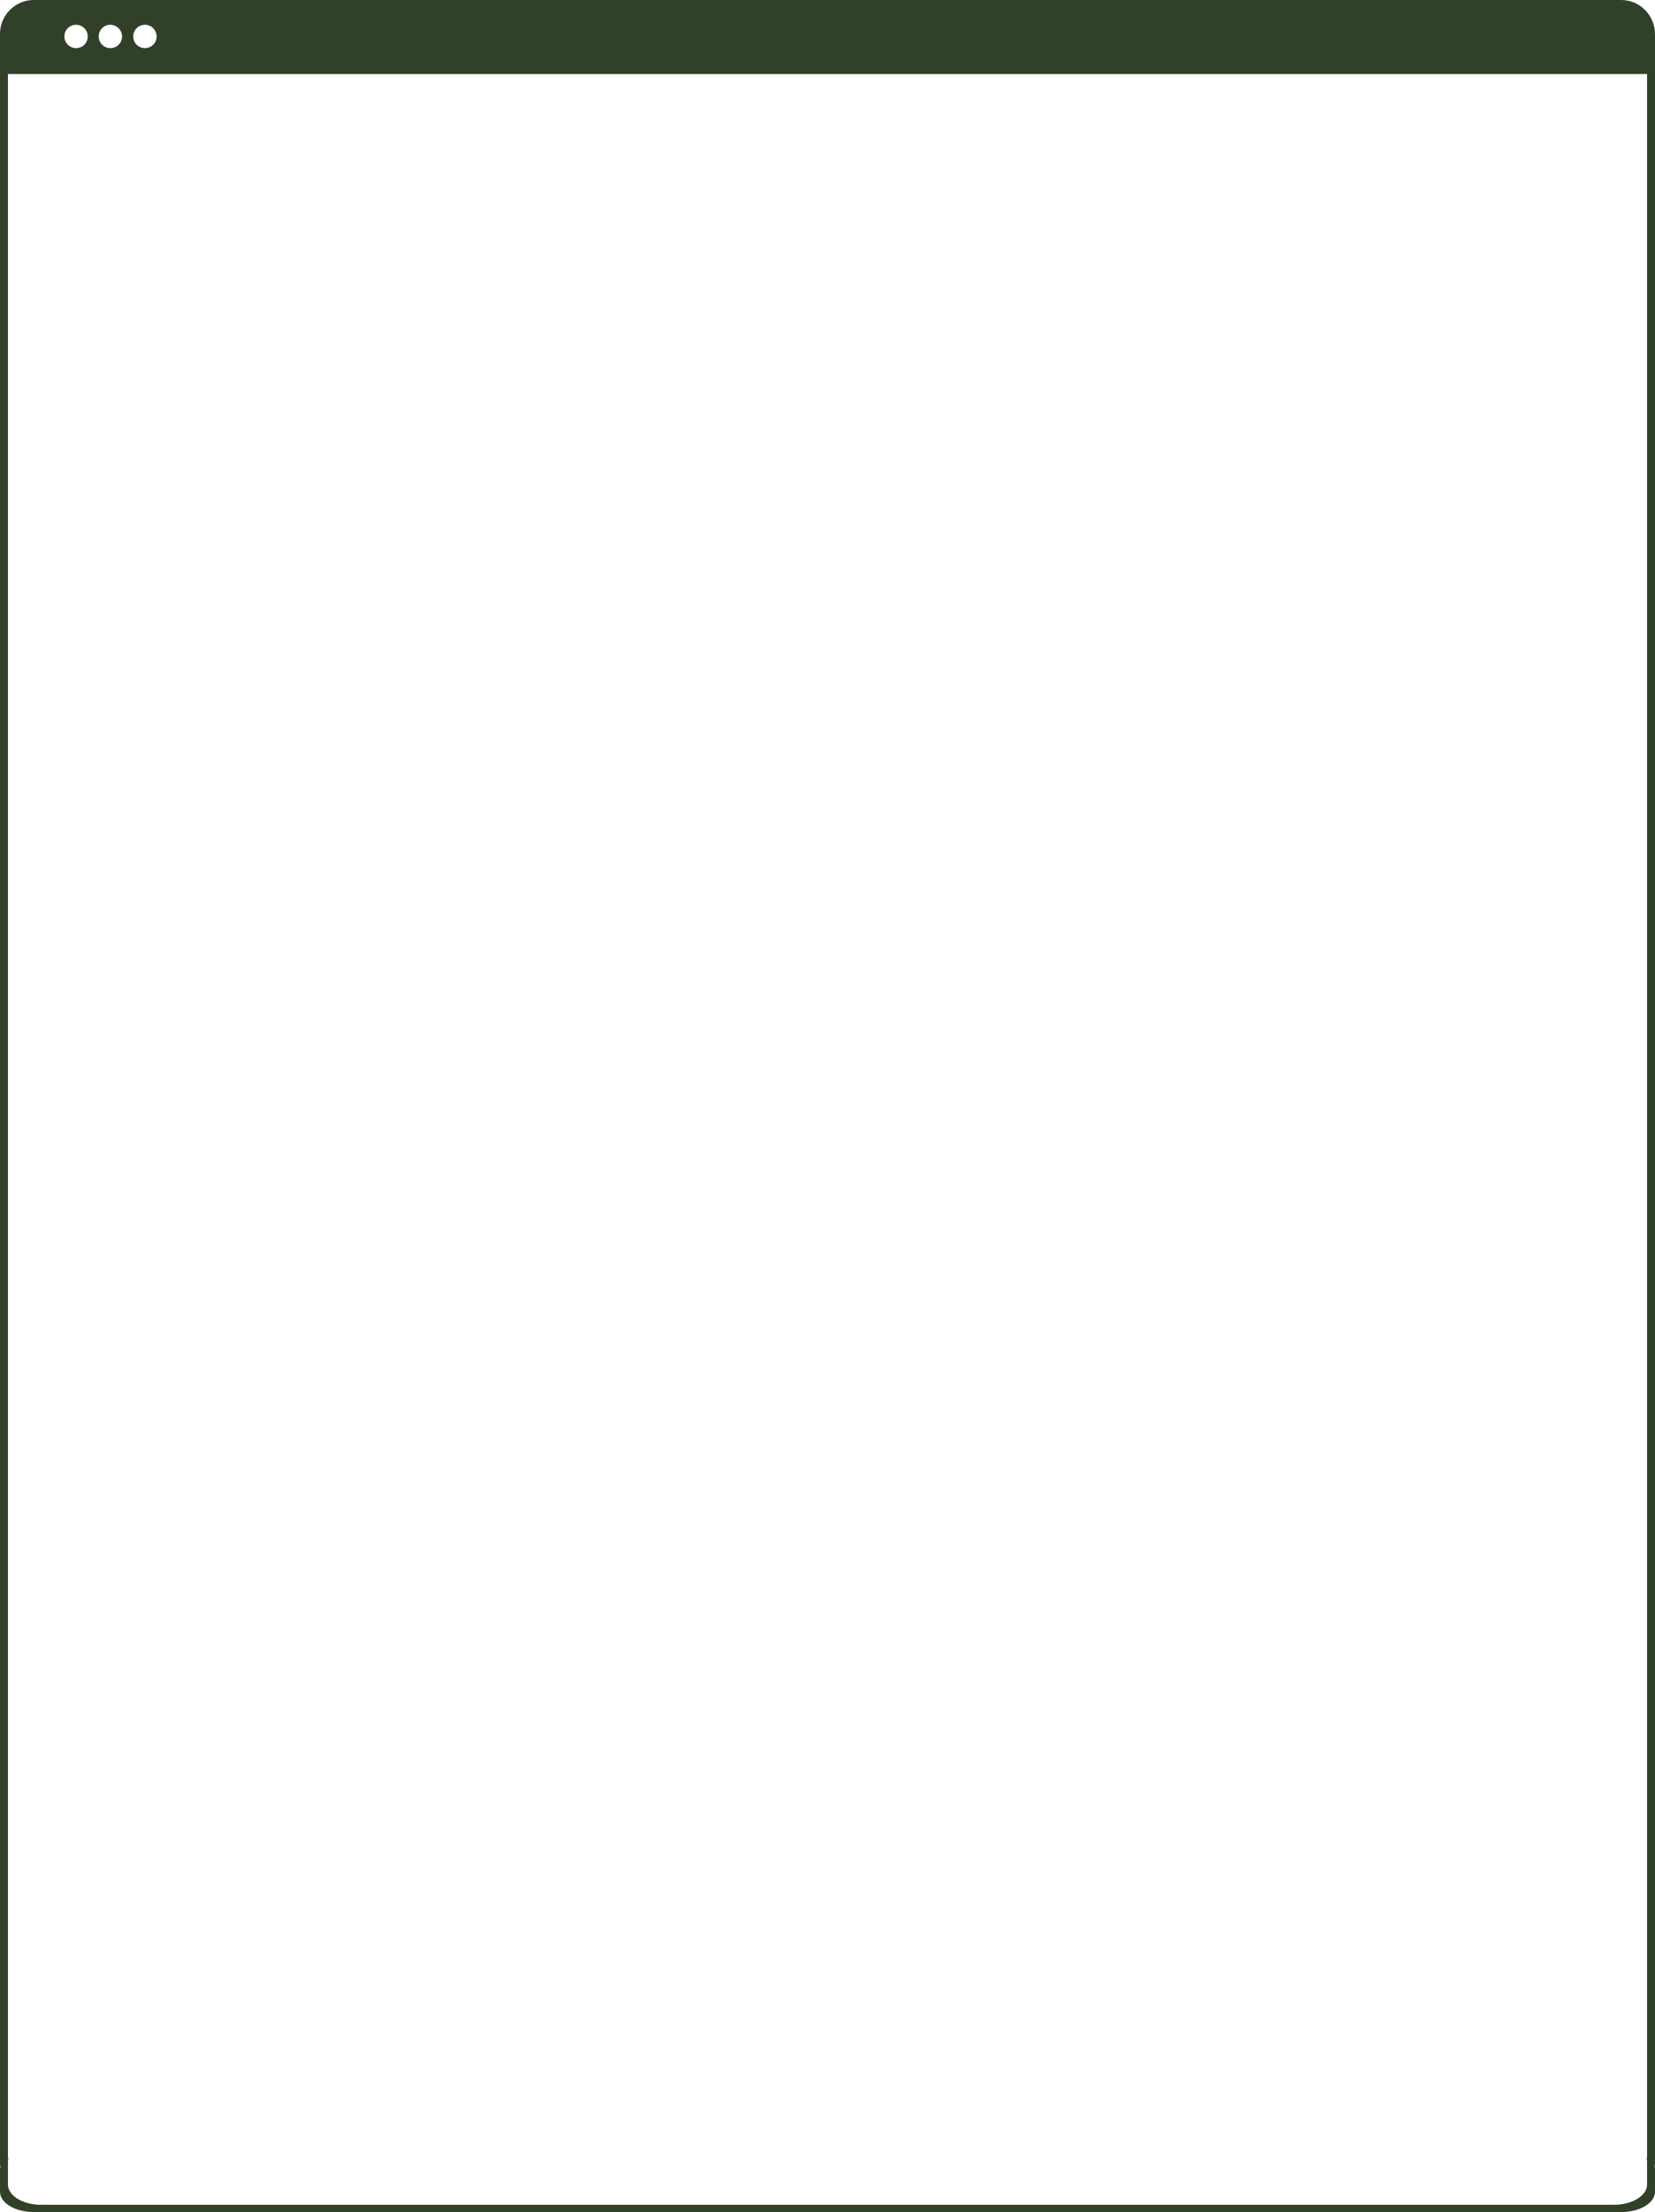
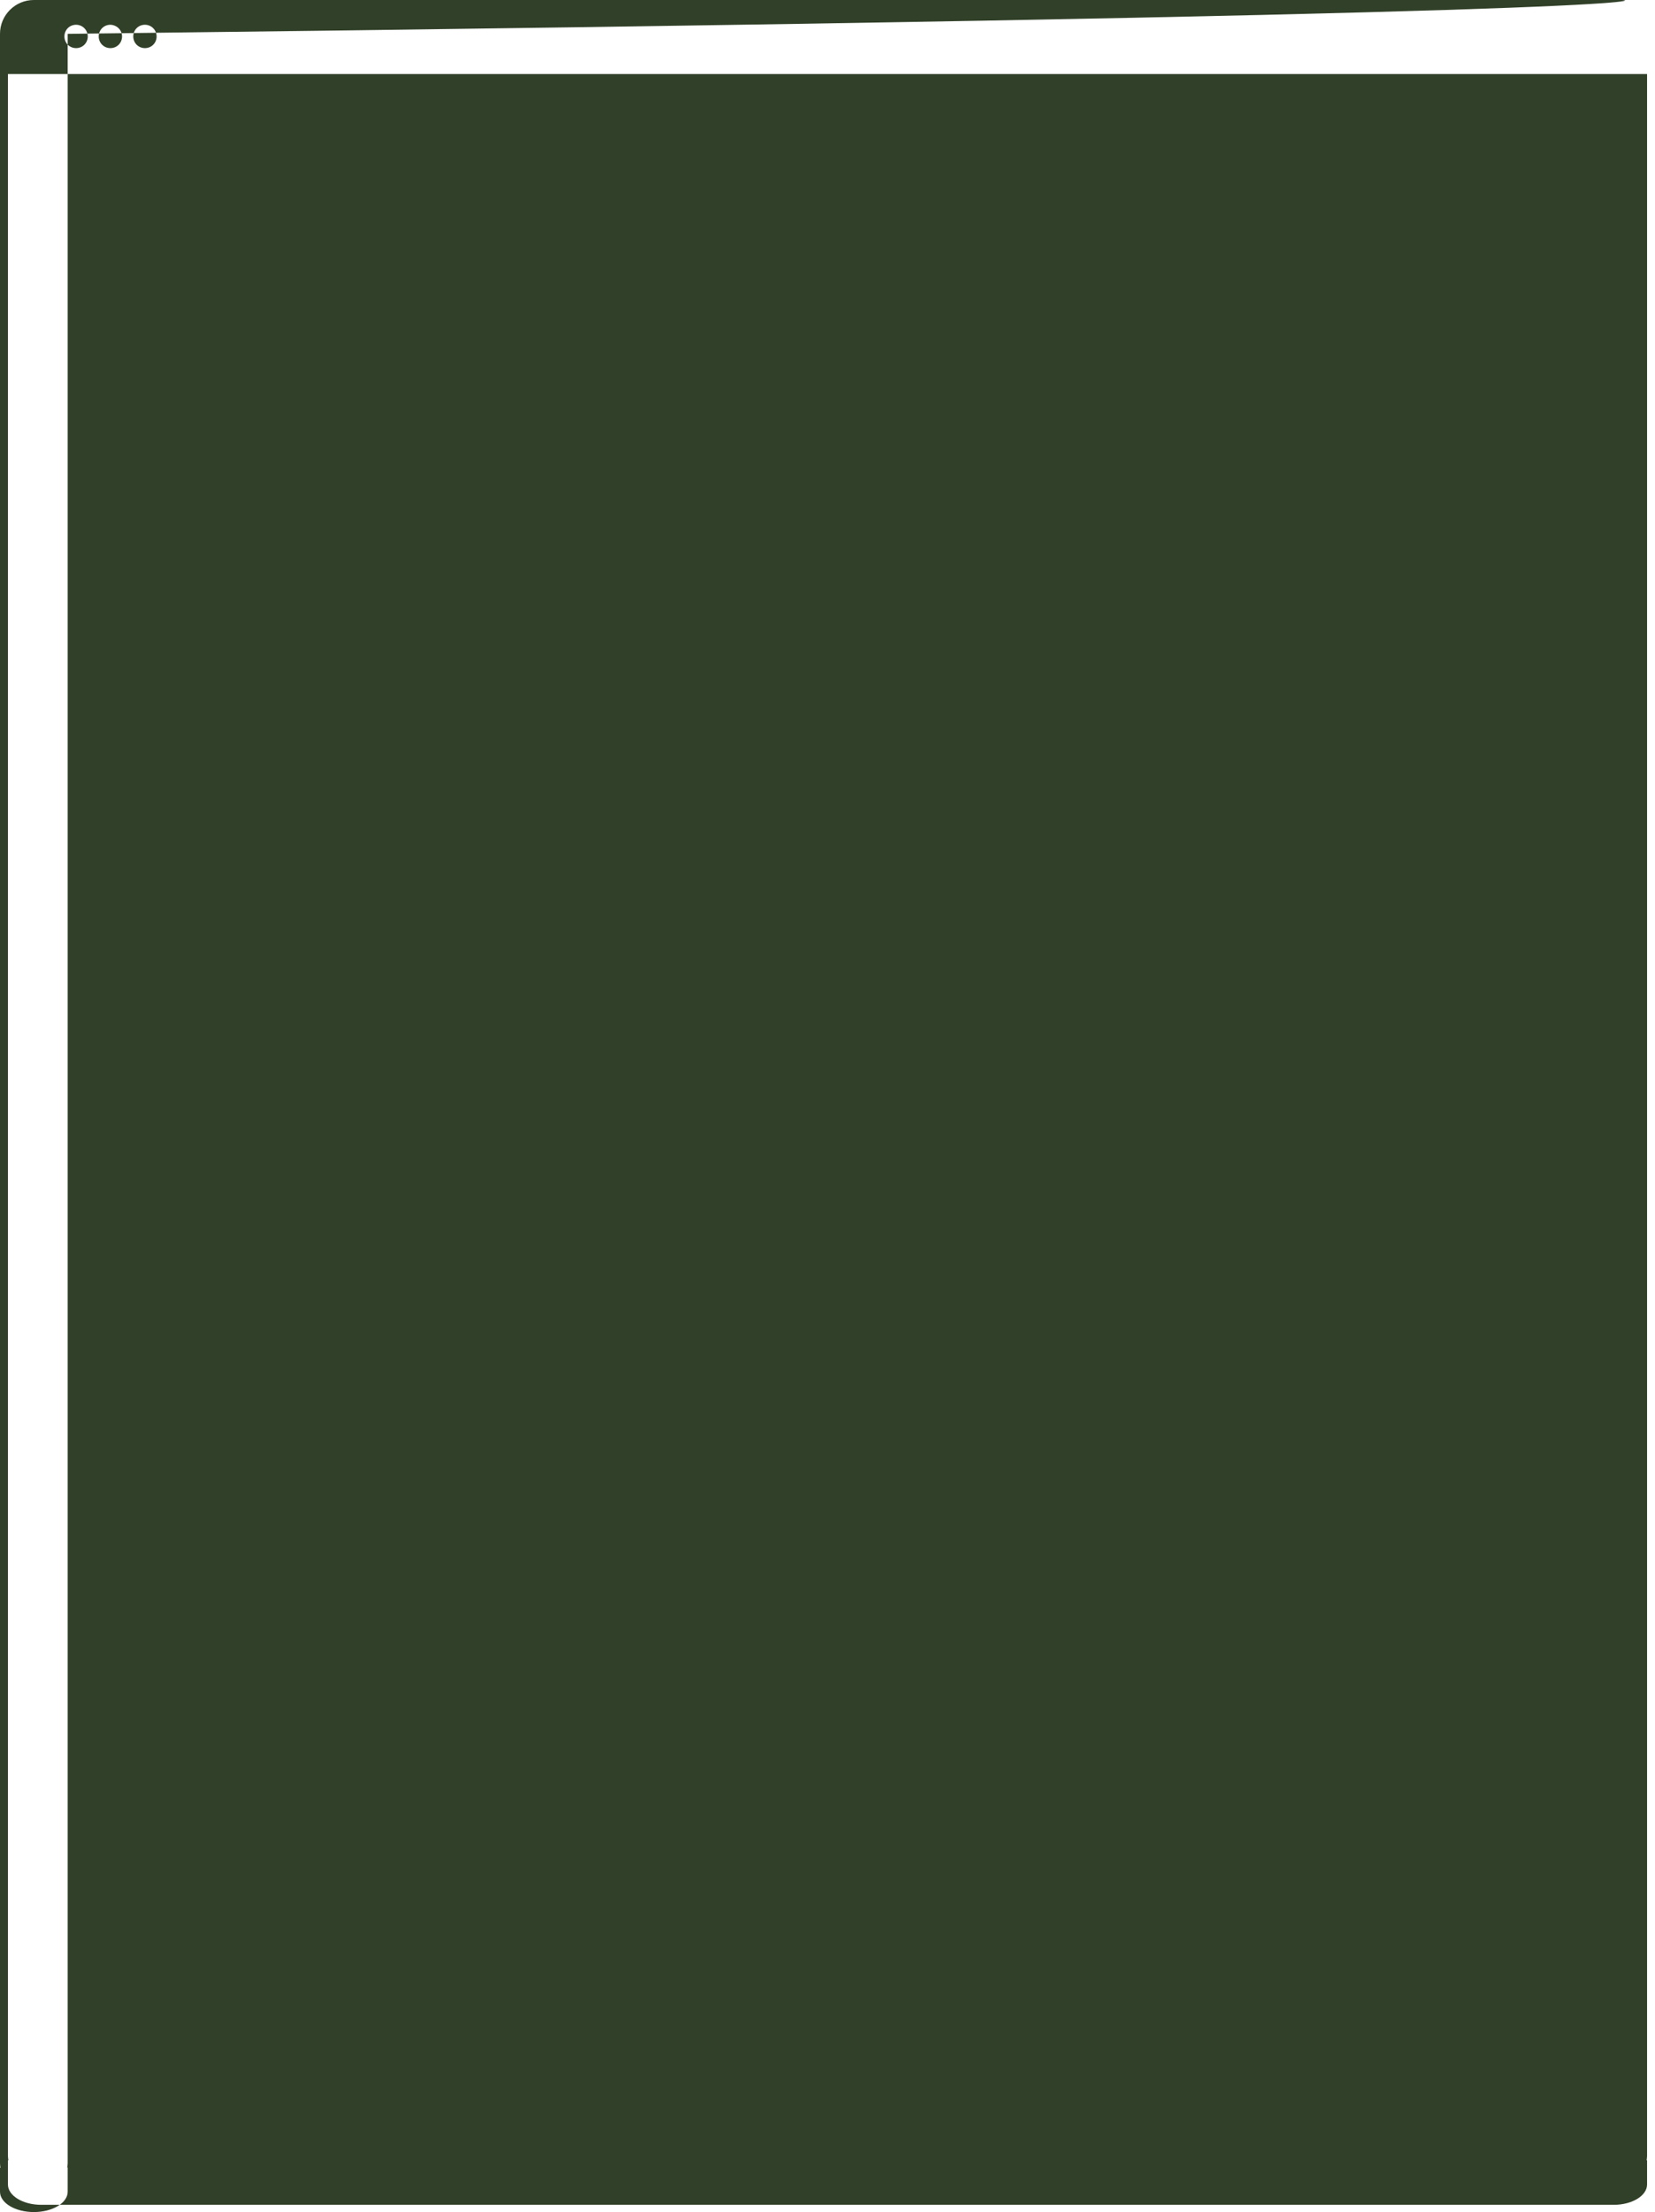
<svg xmlns="http://www.w3.org/2000/svg" fill="#000000" height="947.1" preserveAspectRatio="xMidYMid meet" version="1" viewBox="0.0 0.0 709.1 947.1" width="709.1" zoomAndPan="magnify">
  <g id="change1_1">
-     <path d="M694.6,0H14.5C6.5,0,0,6.5,0,14.5v17.2v894.6c0,0.6,0.1,1.2,0.2,1.8H0v10.3c0,4.8,6.5,8.7,14.5,8.7h680.1 c8,0,14.5-3.9,14.5-8.7V928h-0.2c0.1-0.6,0.2-1.2,0.2-1.8V31.7l0,0V14.5C709,6.5,702.6,0,694.6,0z M705.7,923.1 c0,0.6-0.1,1.2-0.2,1.8h0.2v10.4c0,4.8-6.4,8.7-14.3,8.7H17.7c-7.9,0-14.3-3.9-14.3-8.7v-10.4h0.2c-0.1-0.6-0.2-1.2-0.2-1.8V31.7 h702.3V923.1z M37.6,15.6c0,2.8-2.2,5-5,5s-5-2.2-5-5s2.2-5,5-5S37.6,12.9,37.6,15.6z M67.1,15.6c0,2.8-2.2,5-5,5s-5-2.2-5-5 s2.2-5,5-5S67.1,12.9,67.1,15.6z M52.3,15.6c0,2.8-2.2,5-5,5c-2.8,0-5-2.2-5-5s2.2-5,5-5C50.1,10.7,52.3,12.9,52.3,15.6z" fill="#314028" />
+     <path d="M694.6,0H14.5C6.5,0,0,6.5,0,14.5v17.2v894.6c0,0.6,0.1,1.2,0.2,1.8H0v10.3c0,4.8,6.5,8.7,14.5,8.7c8,0,14.5-3.9,14.5-8.7V928h-0.2c0.1-0.6,0.2-1.2,0.2-1.8V31.7l0,0V14.5C709,6.5,702.6,0,694.6,0z M705.7,923.1 c0,0.6-0.1,1.2-0.2,1.8h0.2v10.4c0,4.8-6.4,8.7-14.3,8.7H17.7c-7.9,0-14.3-3.9-14.3-8.7v-10.4h0.2c-0.1-0.6-0.2-1.2-0.2-1.8V31.7 h702.3V923.1z M37.6,15.6c0,2.8-2.2,5-5,5s-5-2.2-5-5s2.2-5,5-5S37.6,12.9,37.6,15.6z M67.1,15.6c0,2.8-2.2,5-5,5s-5-2.2-5-5 s2.2-5,5-5S67.1,12.9,67.1,15.6z M52.3,15.6c0,2.8-2.2,5-5,5c-2.8,0-5-2.2-5-5s2.2-5,5-5C50.1,10.7,52.3,12.9,52.3,15.6z" fill="#314028" />
  </g>
</svg>